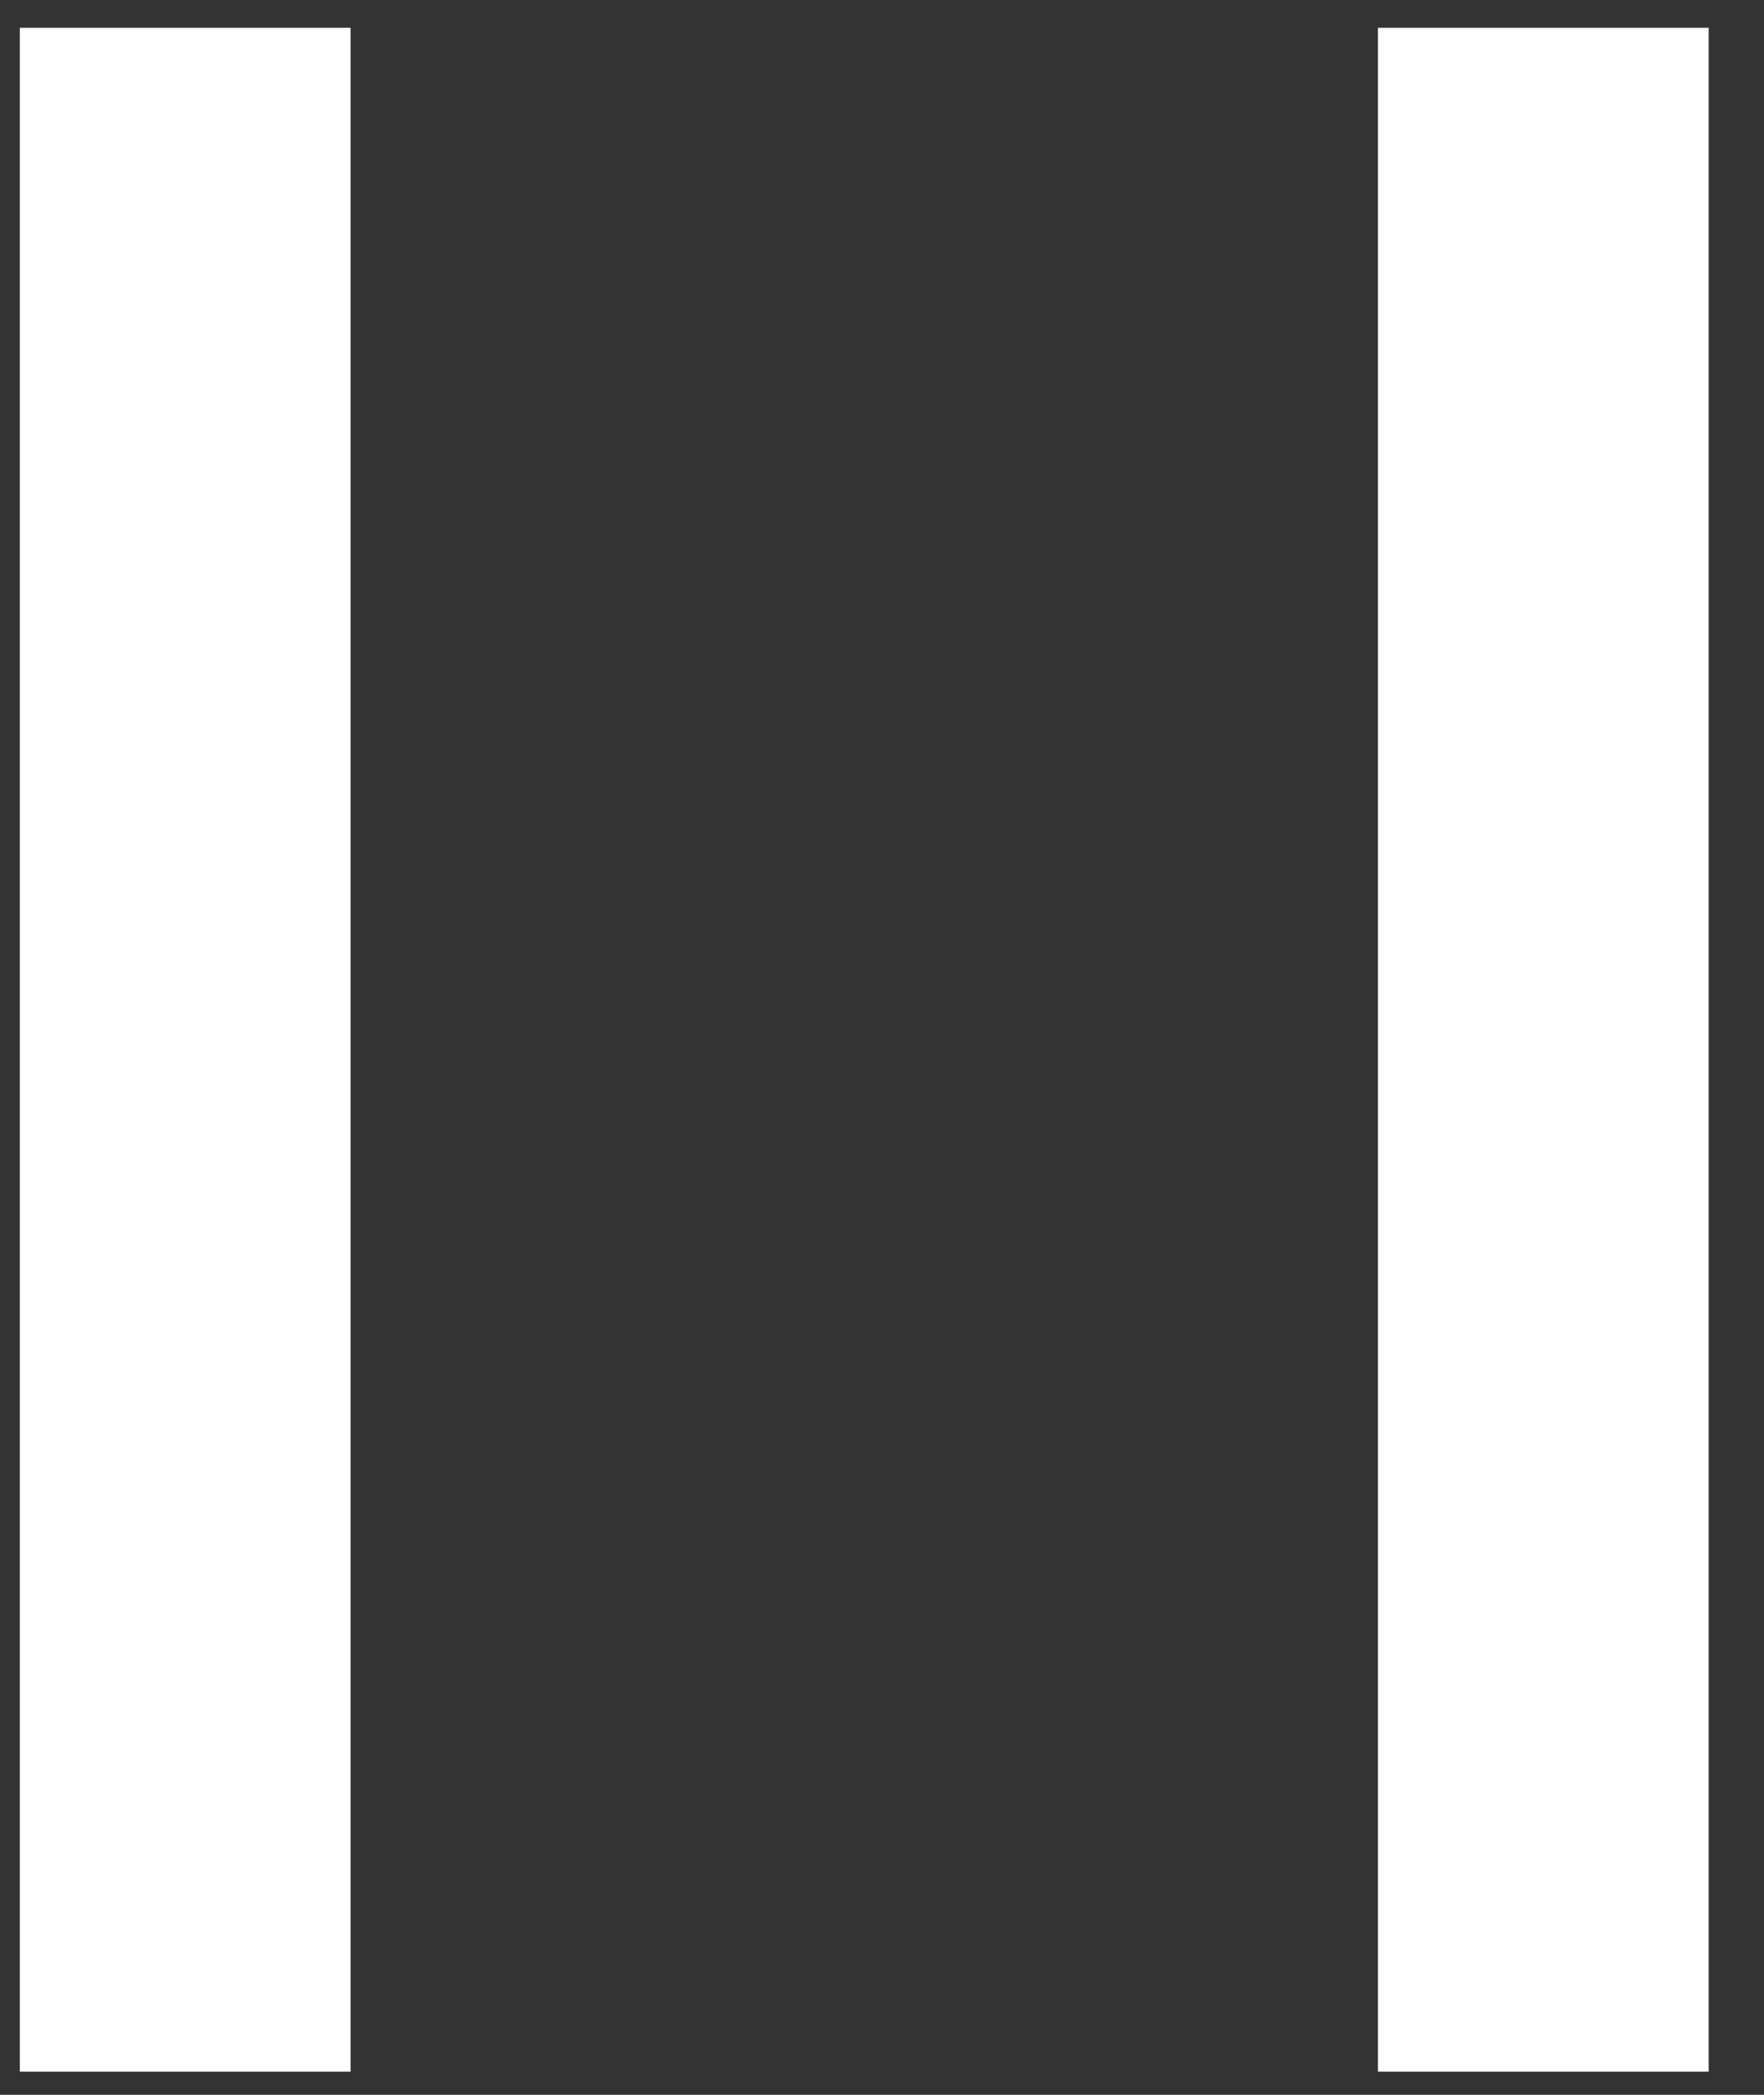
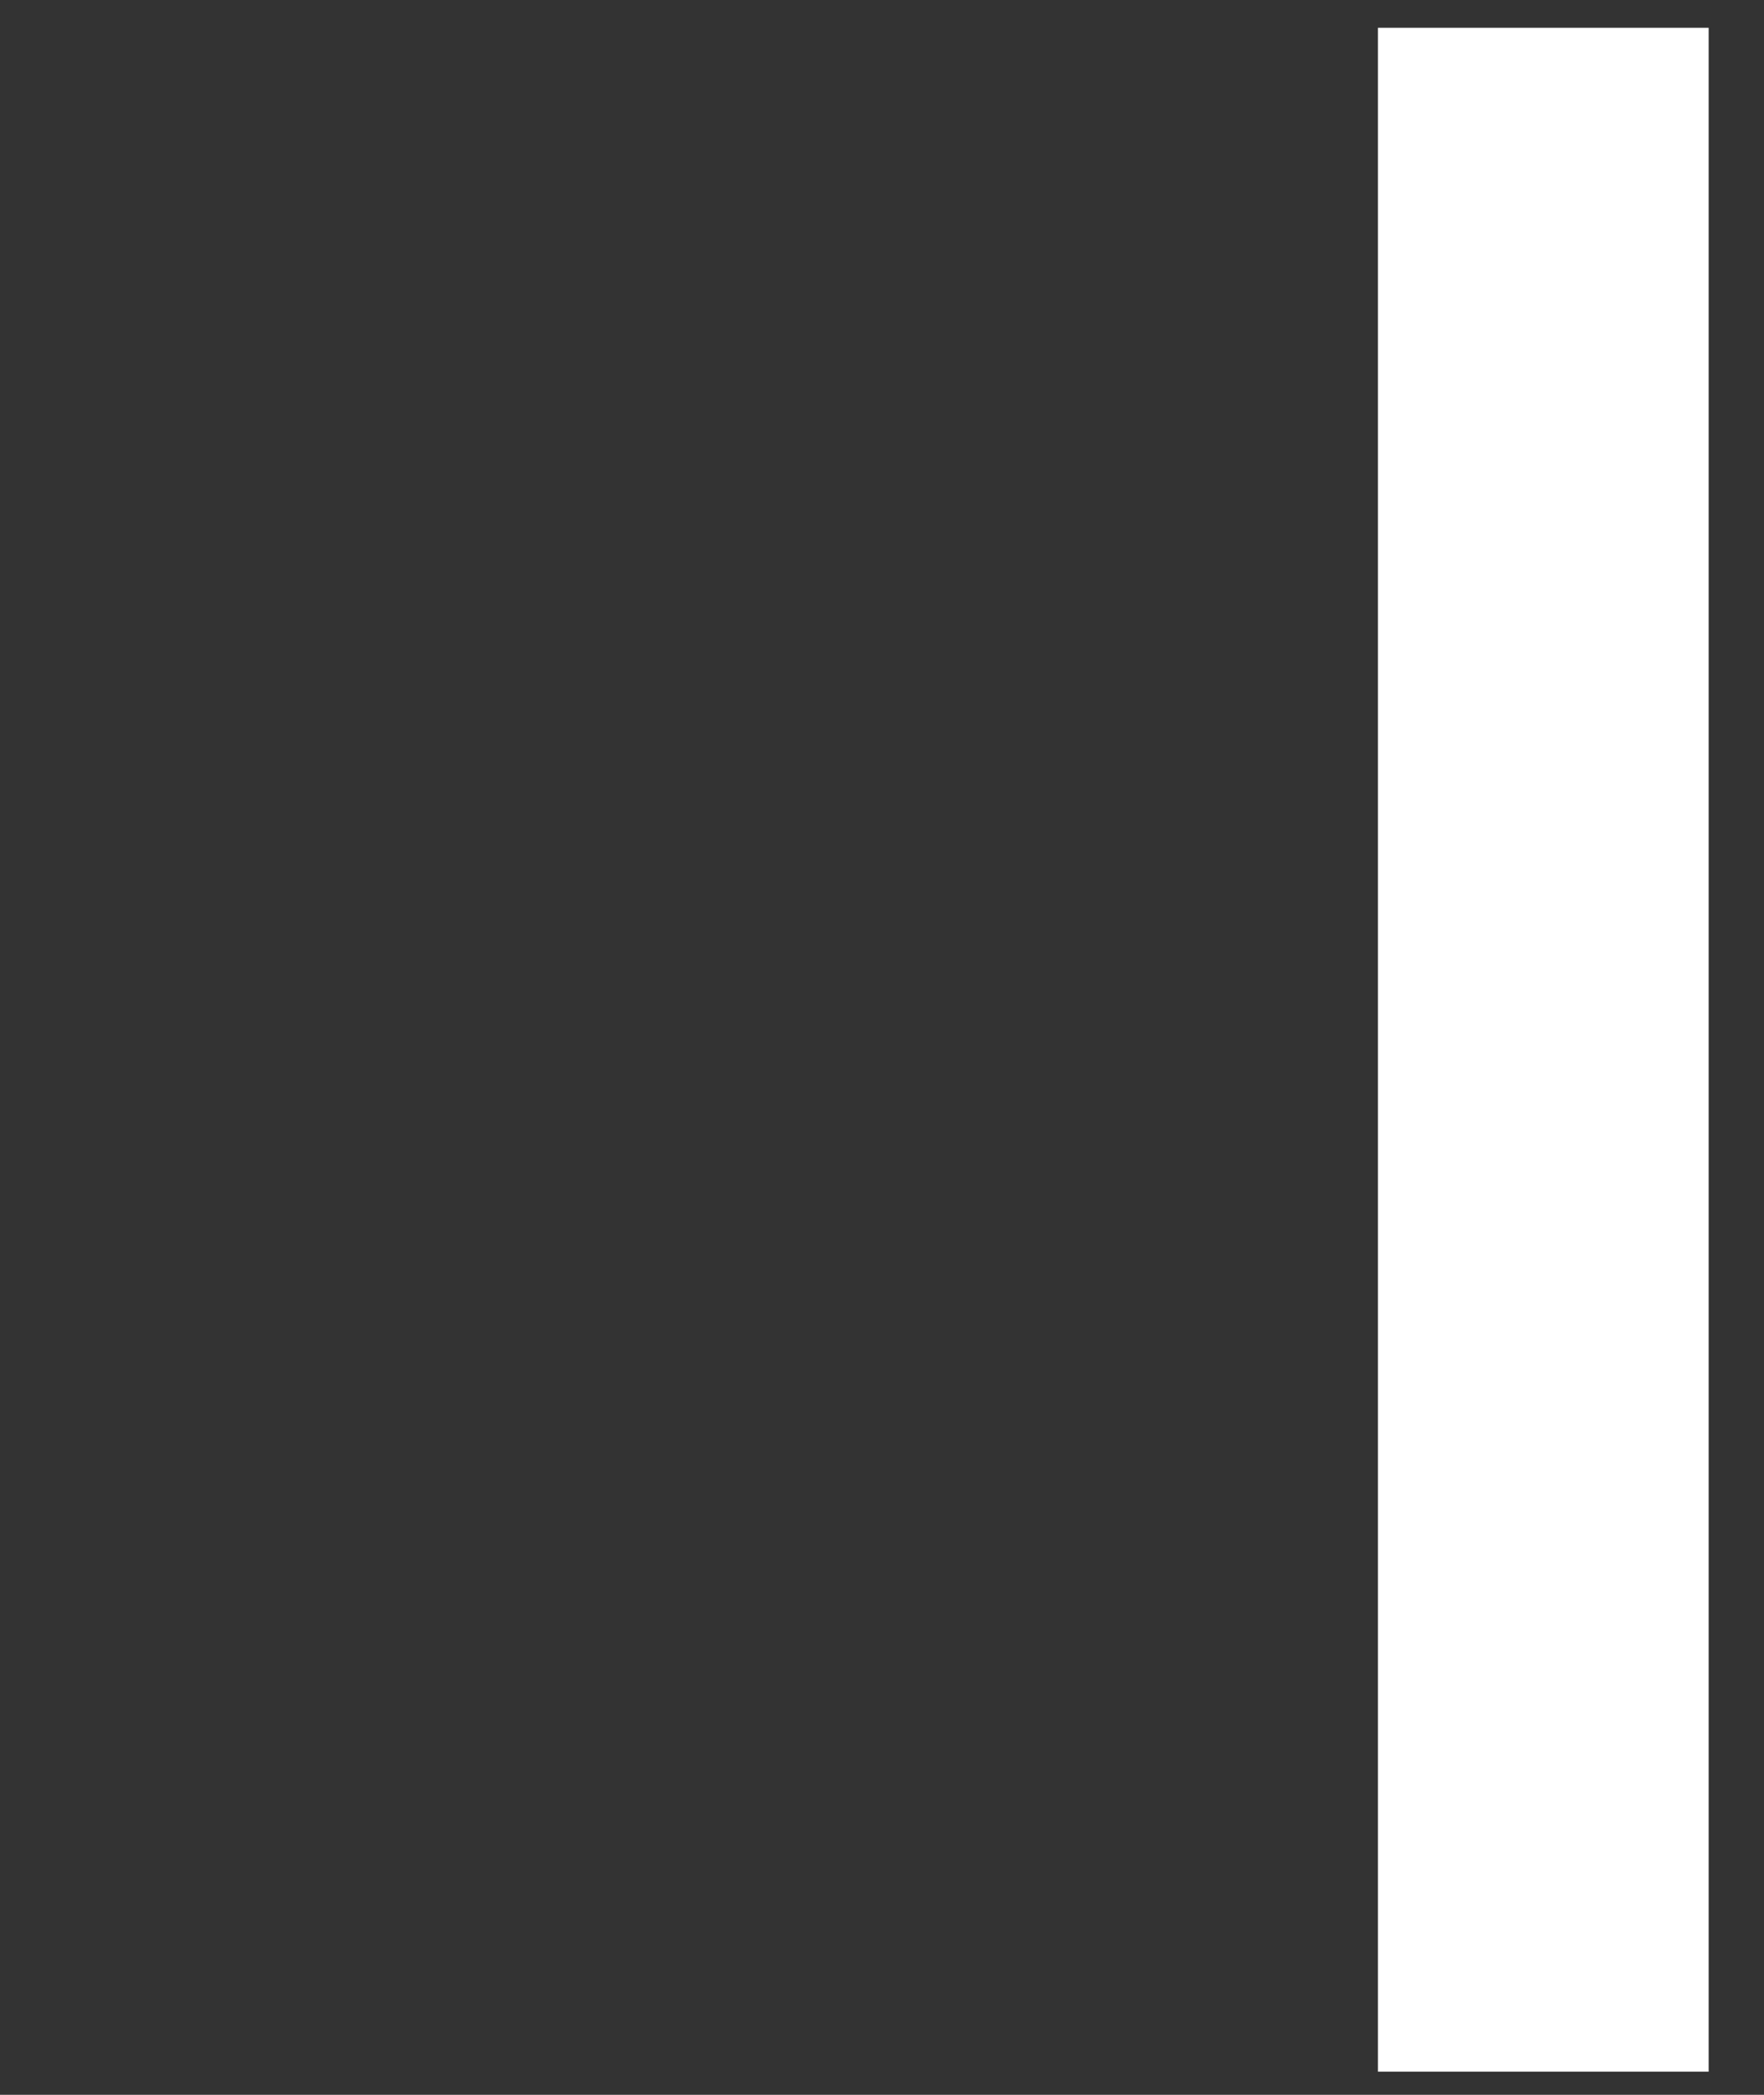
<svg xmlns="http://www.w3.org/2000/svg" width="16" height="19" viewBox="0 0 16 19" fill="none">
  <rect x="0" y="0" width="16" height="19" fill="#333333" stroke="none" />
-   <line x1="1.68" y1="0.252" x2="1.68" y2="18.79" stroke="white" stroke-width="3" />
  <line x1="13.998" y1="0.252" x2="13.998" y2="18.79" stroke="white" stroke-width="3" />
</svg>